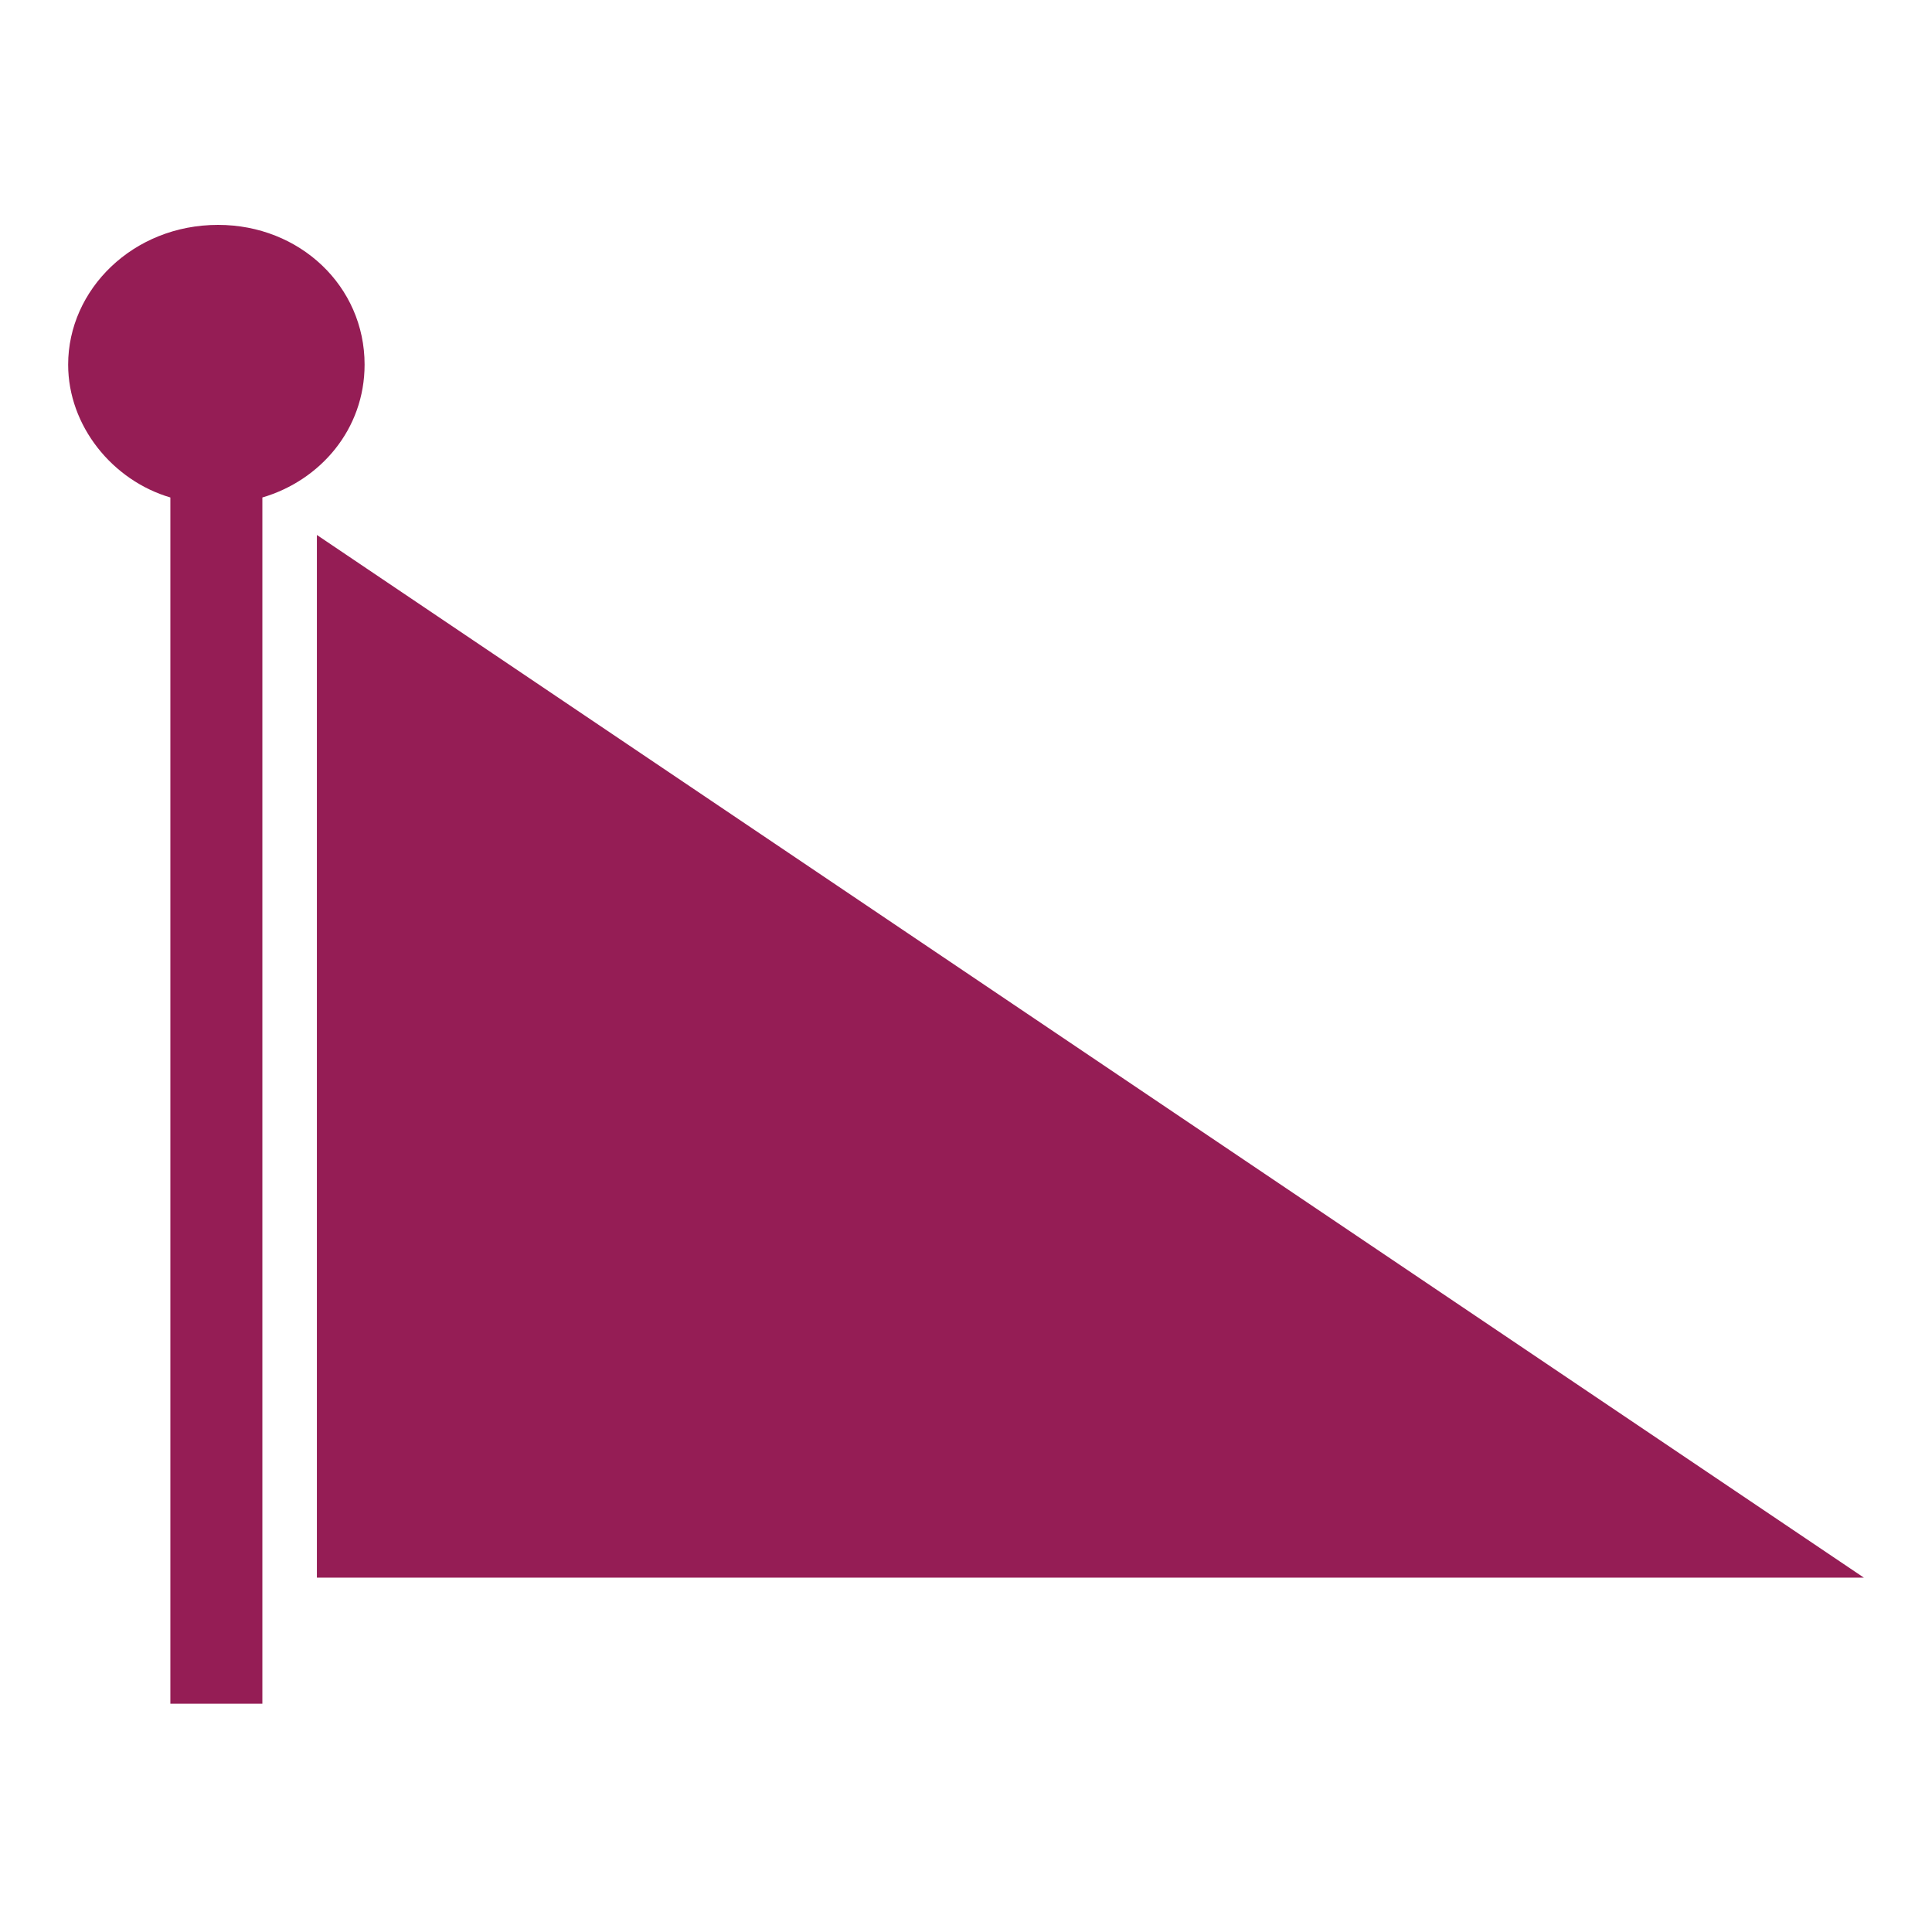
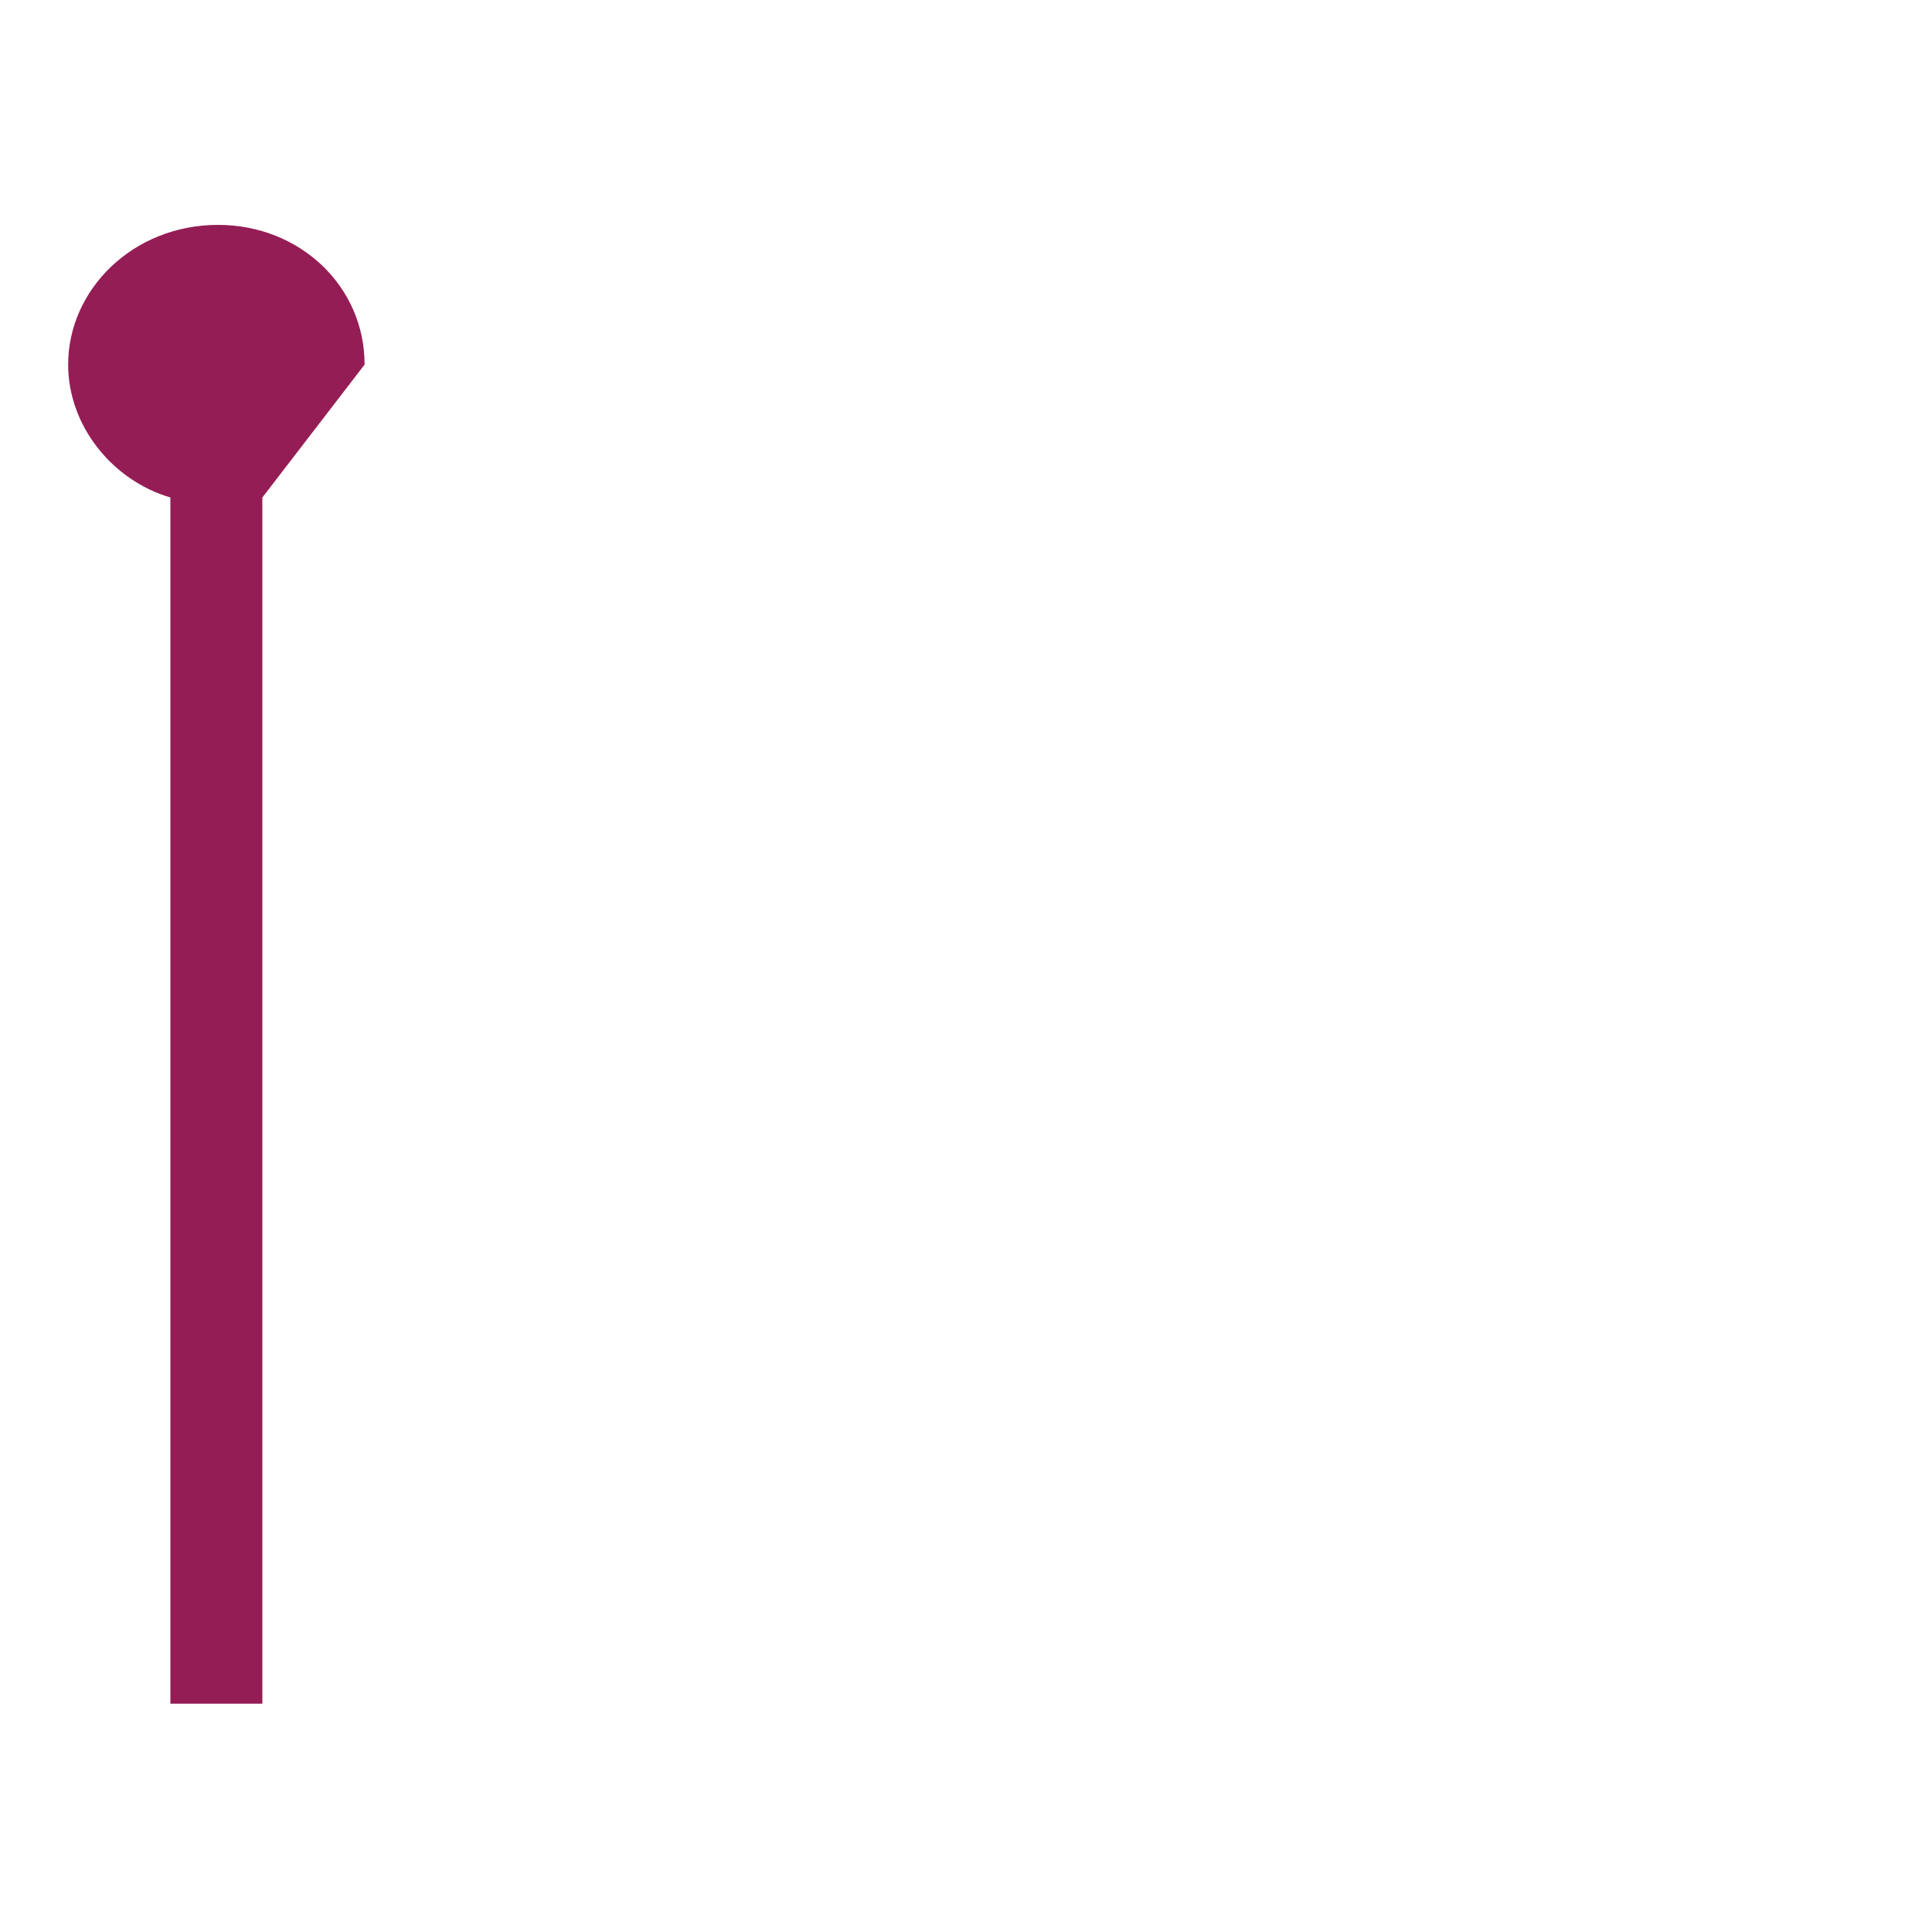
<svg xmlns="http://www.w3.org/2000/svg" version="1.1" id="Calque_1" x="0px" y="0px" viewBox="0 0 56.7 56.7" enable-background="new 0 0 56.7 56.7" xml:space="preserve">
  <g>
-     <path fill="#951D55" d="M10.7,10.7c0-2.3-1.9-4.1-4.3-4.1C3.9,6.6,2,8.5,2,10.7c0,1.8,1.3,3.4,3,3.9c0,11.8,0,23.6,0,35.4h2.7   c0-11.8,0-23.6,0-35.4C9.4,14.1,10.7,12.6,10.7,10.7z" />
-     <polygon fill="#951D55" points="9.3,15.7 9.3,46.3 54.7,46.3  " />
+     <path fill="#951D55" d="M10.7,10.7c0-2.3-1.9-4.1-4.3-4.1C3.9,6.6,2,8.5,2,10.7c0,1.8,1.3,3.4,3,3.9c0,11.8,0,23.6,0,35.4h2.7   c0-11.8,0-23.6,0-35.4z" />
  </g>
</svg>